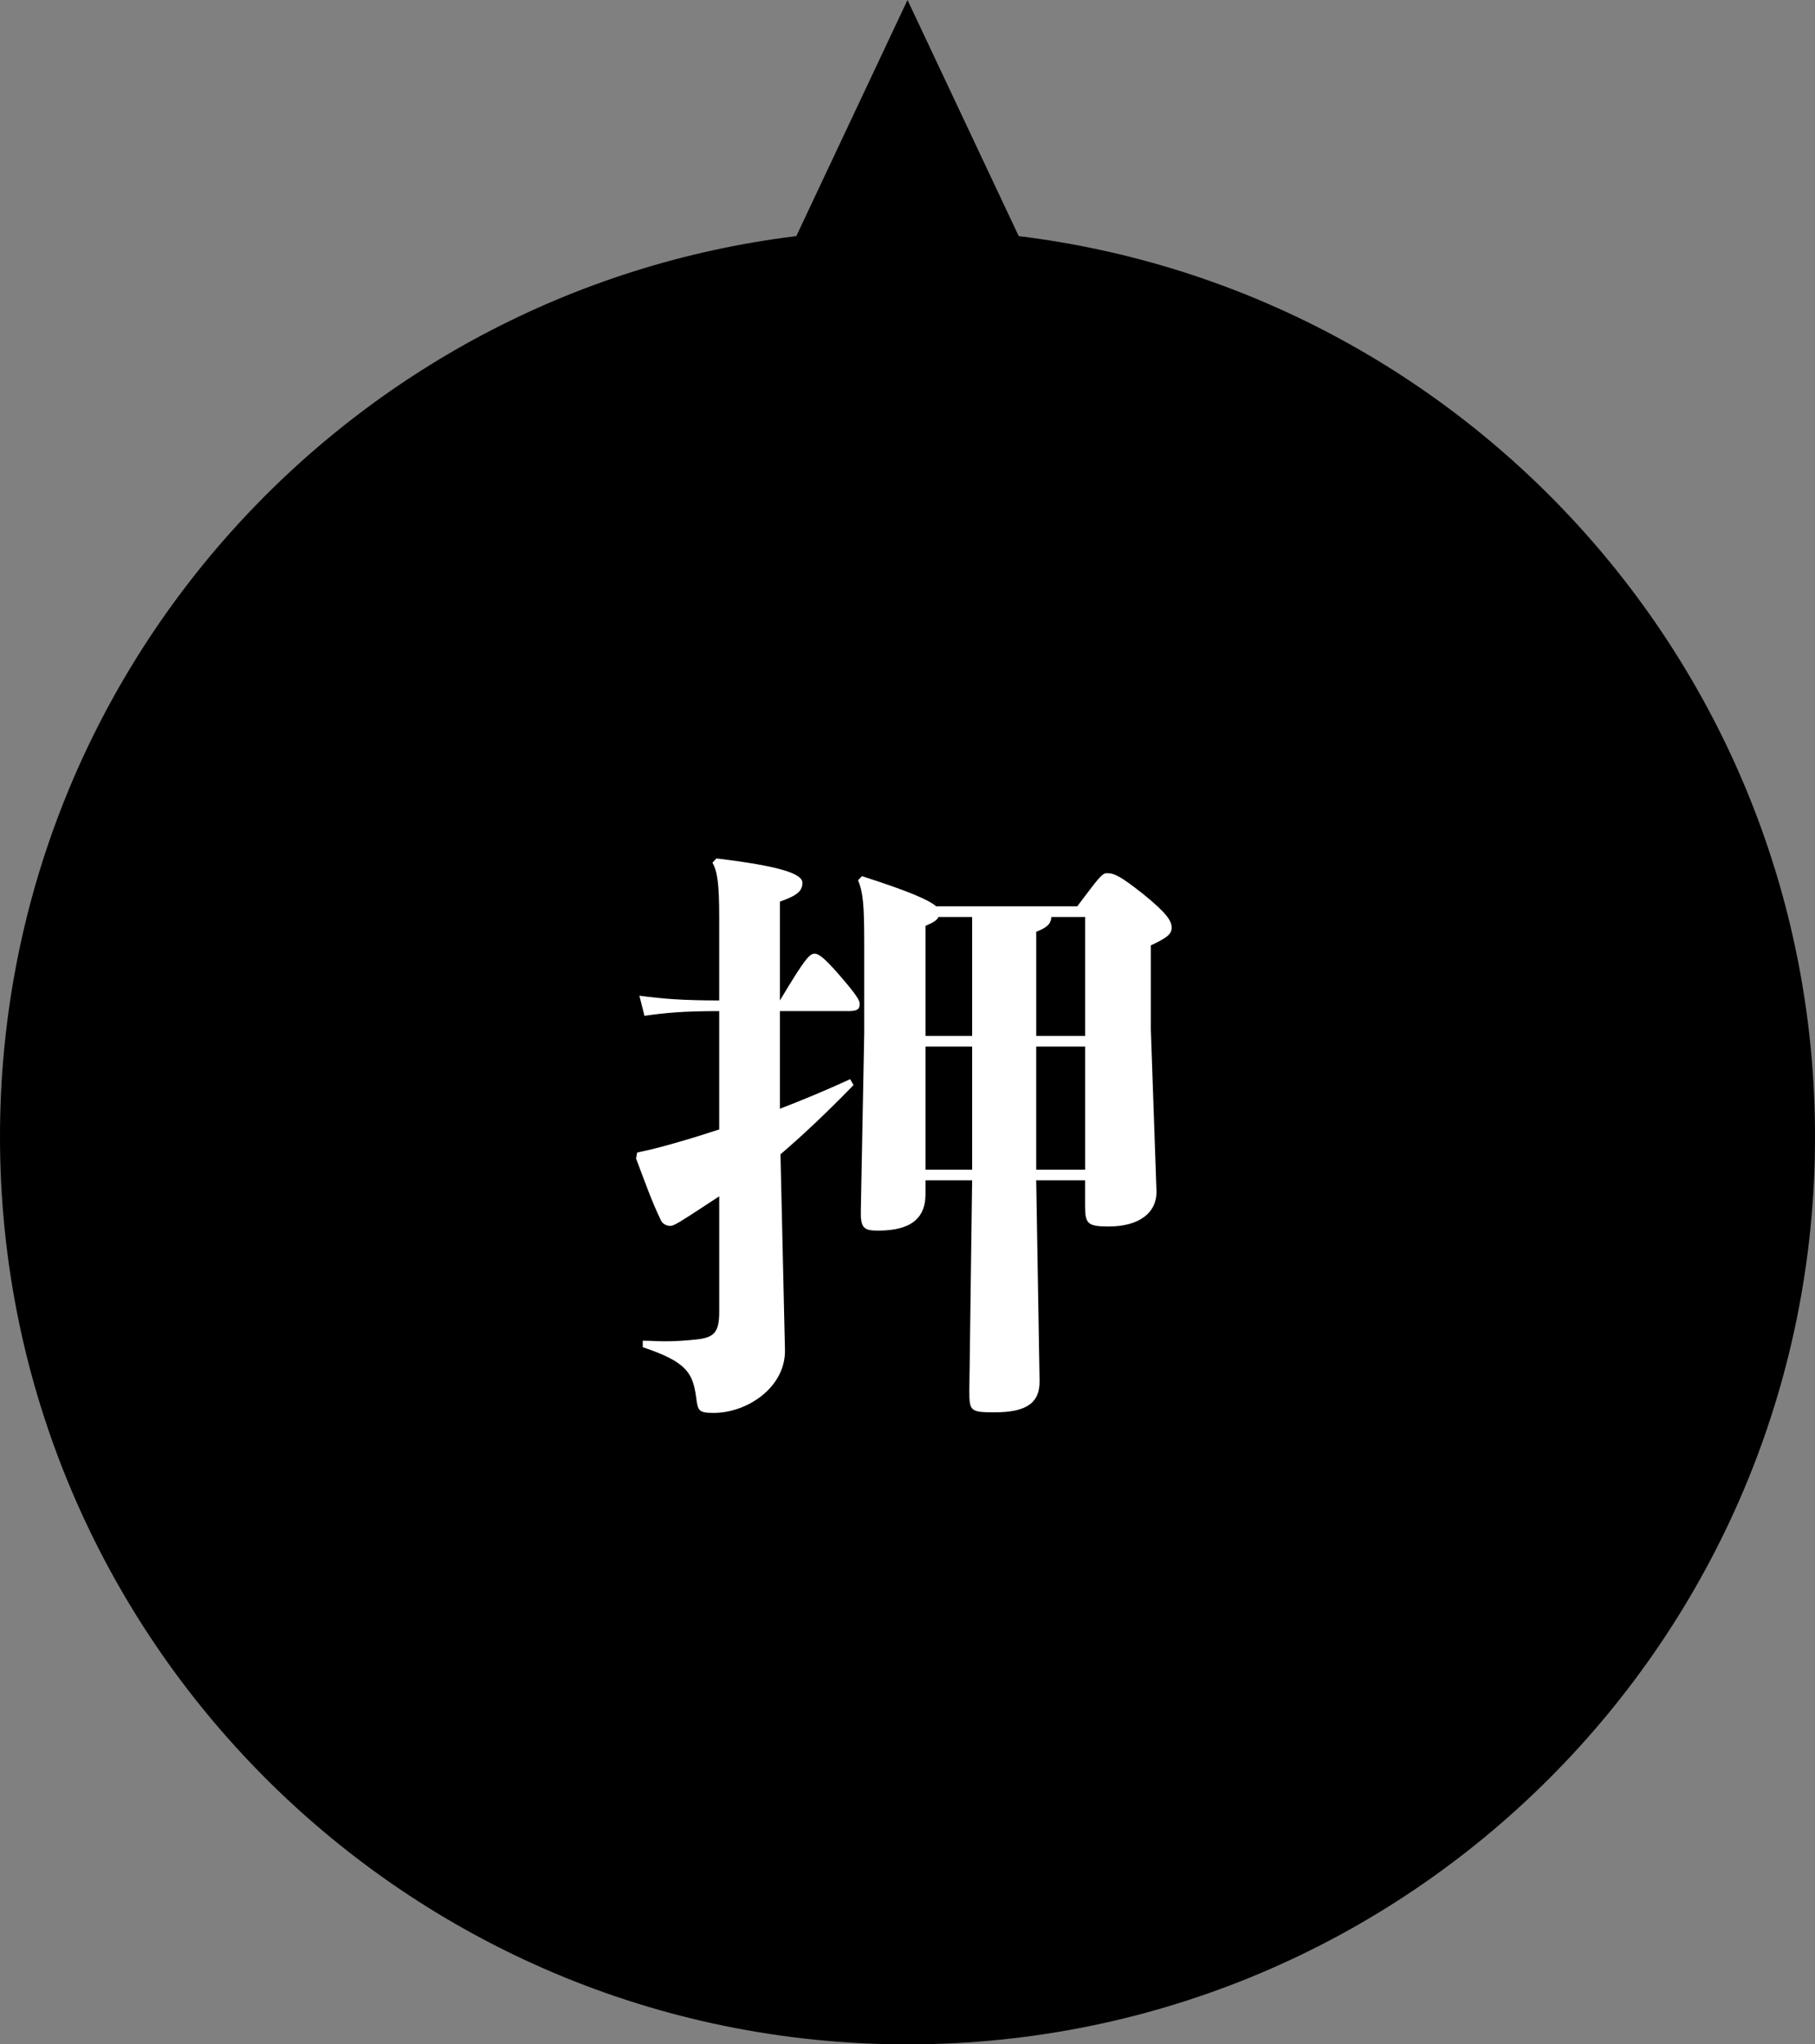
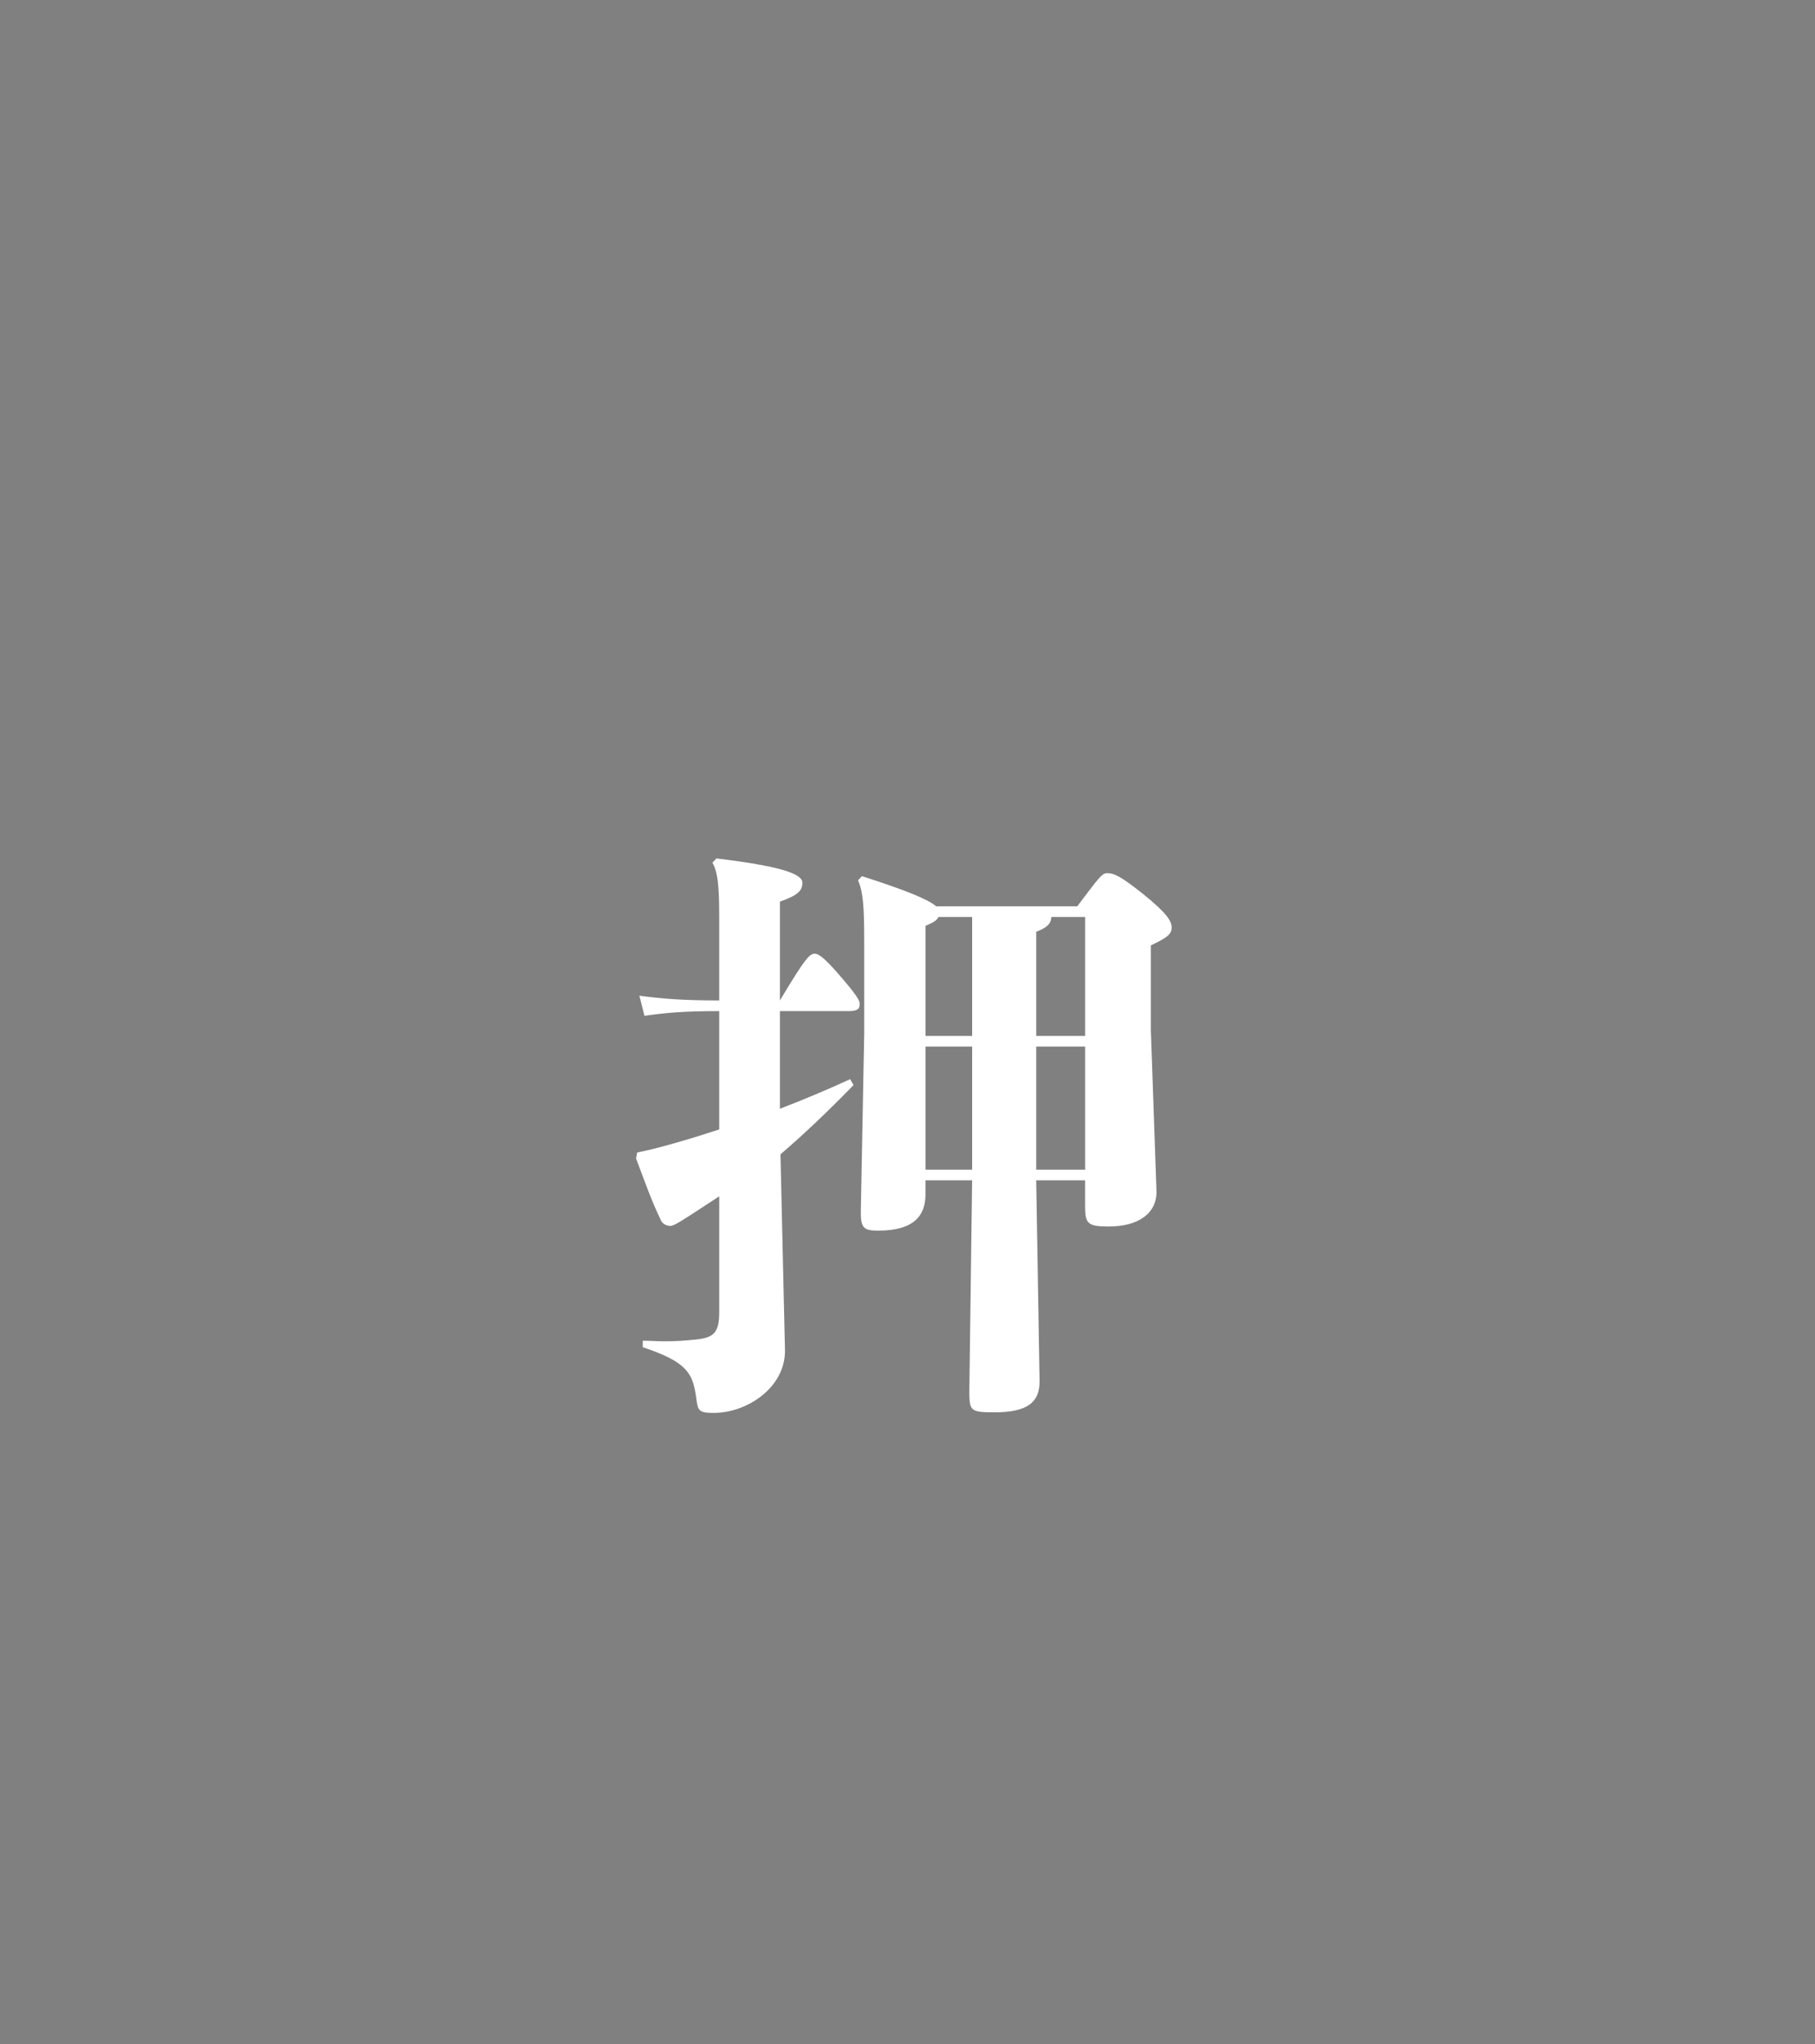
<svg xmlns="http://www.w3.org/2000/svg" id="a" width="107.371" height="120.921" viewBox="0 0 107.371 120.921">
  <rect x="0" y="0" width="107.371" height="120.921" fill="#808080" stroke="none" />
  <defs>
    <style>.b{fill:#fff;}</style>
  </defs>
-   <path d="m0,67.236c0,29.65,24.035,53.686,53.686,53.686,29.65,0,53.686-24.036,53.686-53.686,0-27.421-20.563-50.024-47.107-53.27L53.686,0l-6.579,13.966C20.562,17.212,0,39.815,0,67.236Z" />
  <path class="b" d="m46.437,79.861c.033,2.17-2.194,3.71-4.223,3.71-.897,0-.931-.14-1.03-.91-.199-1.435-.532-2.1-3.159-2.975v-.385c.466,0,.898.035,1.264.035.665,0,1.197-.035,1.862-.104,1.097-.105,1.397-.42,1.397-1.645v-6.826c-.765.49-1.529,1.015-2.328,1.505-.133.07-.398.245-.565.245-.2,0-.466-.105-.565-.35-.532-1.085-.998-2.416-1.463-3.641l.066-.35c1.03-.21,1.762-.42,2.959-.77.599-.175,1.23-.385,1.895-.595v-7c-2.128,0-3.226.105-4.422.28l-.3-1.19c1.297.175,2.527.28,4.722.28v-4.9c0-1.995-.1-2.695-.399-3.255l.233-.245c3.79.455,5.087.91,5.087,1.435,0,.455-.233.735-1.33,1.12v5.845c1.529-2.555,1.762-2.765,2.062-2.765.199,0,.498.175,1.33,1.12,1.163,1.33,1.329,1.645,1.329,1.855,0,.315-.166.42-.664.42h-4.057v5.776c1.363-.525,2.793-1.12,4.156-1.75l.199.35c-1.463,1.505-2.893,2.87-4.322,4.096l.266,11.586Zm17.755-10.046h-2.893l.199,11.831c.033,1.33-.765,1.89-2.659,1.89-1.43,0-1.496-.07-1.496-1.26l.166-12.461h-2.76v.84c0,1.26-.698,2.135-2.793,2.135-.864,0-1.063-.14-1.03-1.26l.199-10.396v-5.39c0-2.171-.066-2.976-.366-3.676l.233-.245c2.726.875,3.956,1.4,4.389,1.785h8.346c1.296-1.715,1.463-1.96,1.762-1.96.433,0,.798.175,2.128,1.225,1.43,1.155,1.695,1.61,1.695,1.995s-.266.595-1.23,1.05v5.005l.332,9.521c.033,1.295-1.03,2.101-2.826,2.101-1.264,0-1.397-.175-1.397-1.226v-1.505Zm-9.442-8.541h2.76v-7.036h-1.995c-.066.175-.266.315-.765.525v6.511Zm0,.63v7.281h2.76v-7.281h-2.76Zm6.55-.63h2.893v-7.036h-1.995c-.033.42-.266.63-.897.875v6.161Zm2.893,7.911v-7.281h-2.893v7.281h2.893Z" />
</svg>